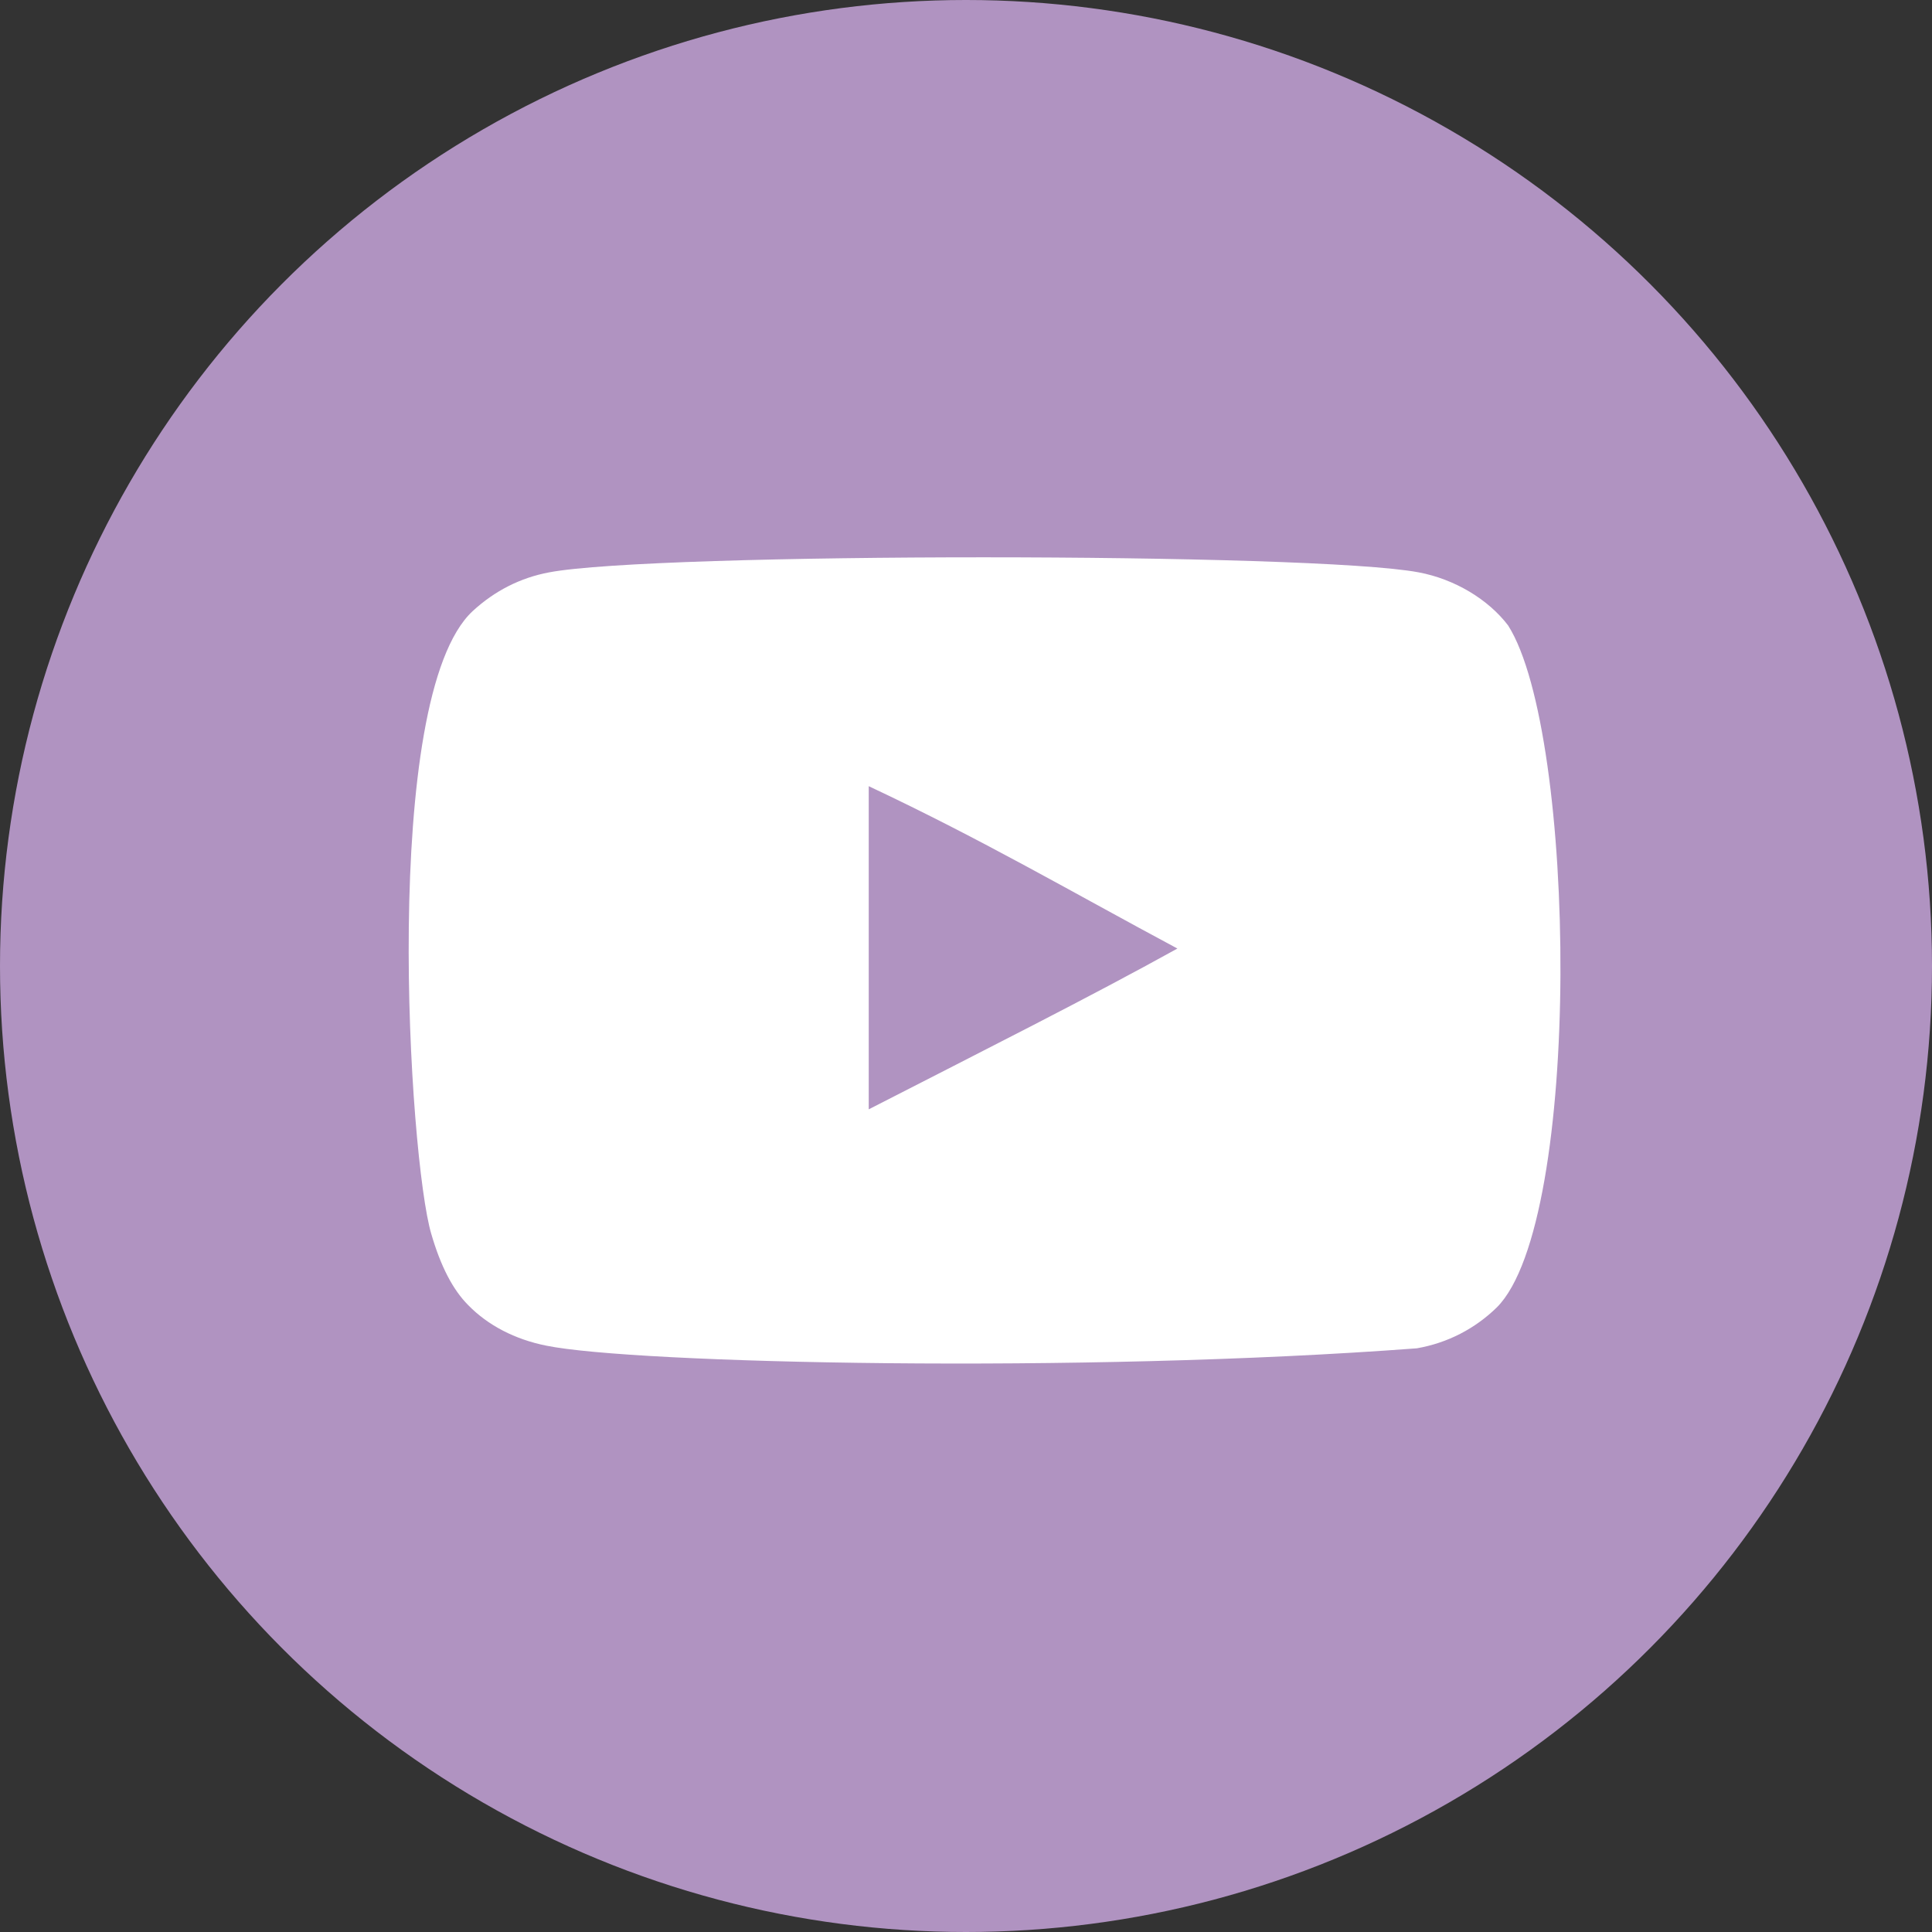
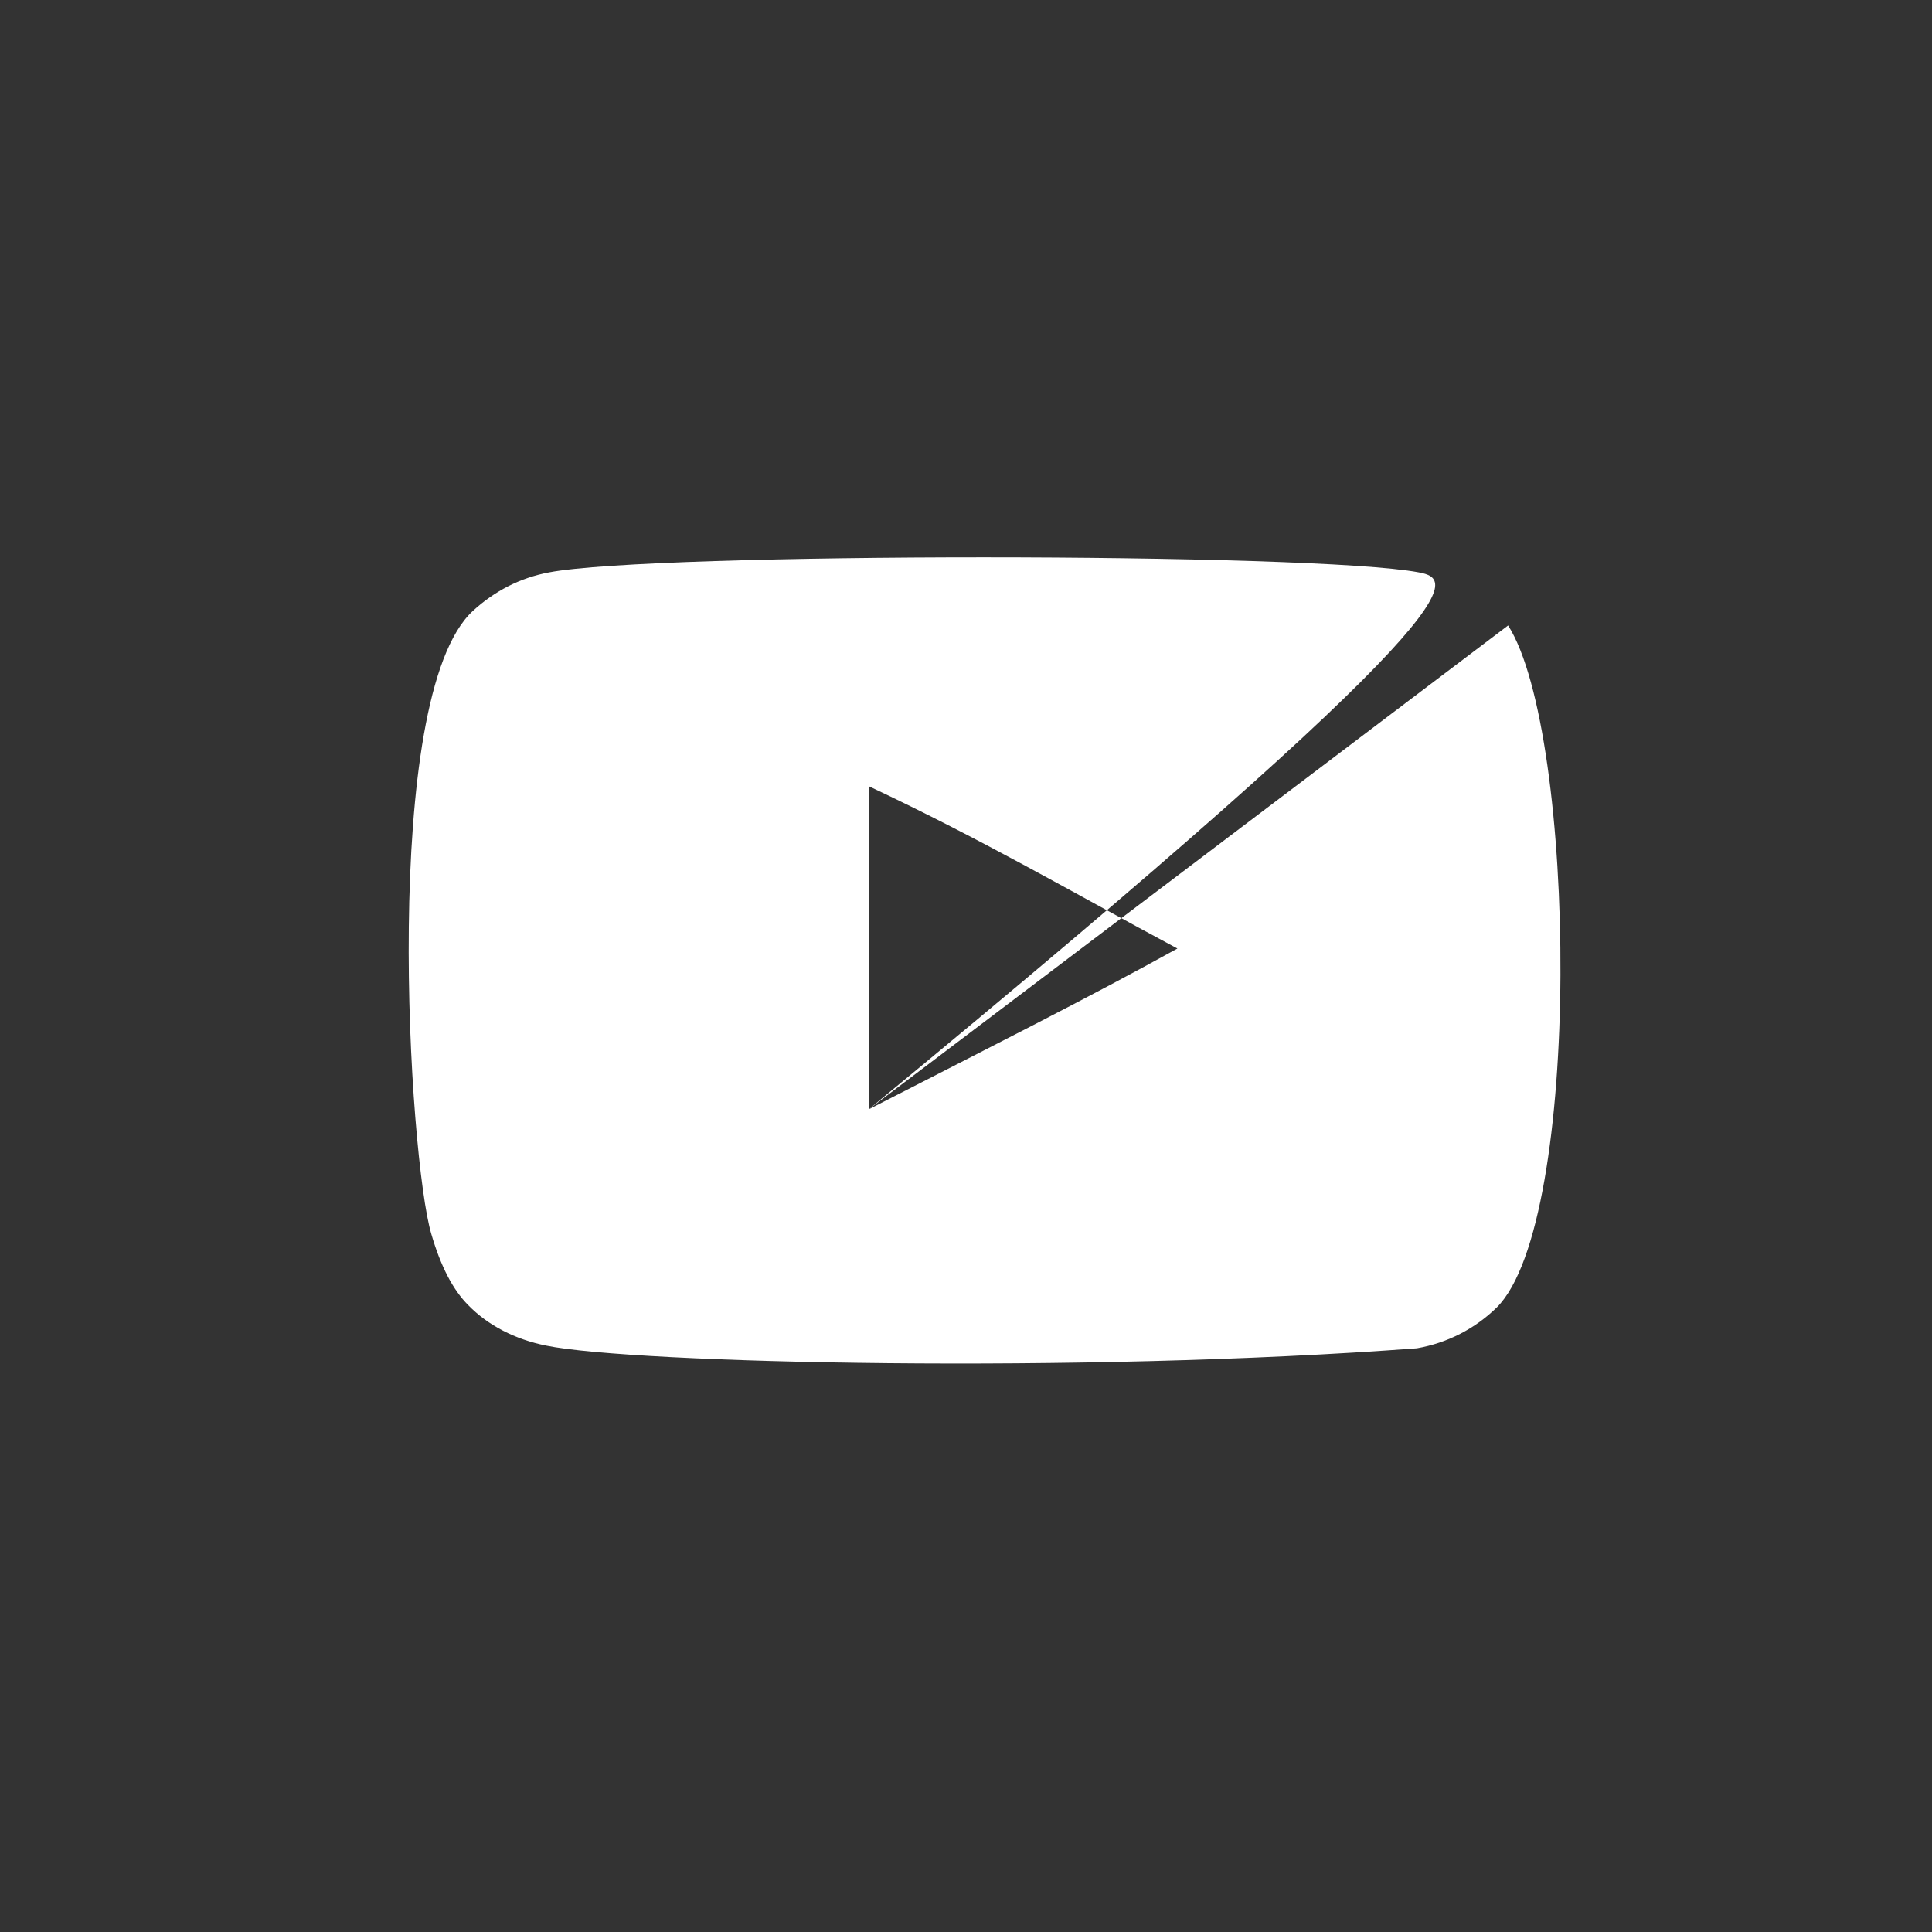
<svg xmlns="http://www.w3.org/2000/svg" width="52" height="52" viewBox="0 0 52 52" fill="none">
  <rect x="0" y="0" width="52" height="52" fill="#333333" stroke="none" />
-   <circle cx="26" cy="26" r="26" fill="#B093C1" />
-   <path fill-rule="evenodd" clip-rule="evenodd" d="M23.382 29.858V21.16C26.47 22.613 28.862 24.017 31.69 25.53C29.357 26.824 26.47 28.276 23.382 29.858ZM40.591 16.834C40.058 16.132 39.151 15.586 38.184 15.405C35.343 14.866 17.62 14.864 14.781 15.405C14.006 15.55 13.315 15.902 12.723 16.447C10.224 18.766 11.007 31.2 11.609 33.214C11.863 34.086 12.19 34.715 12.602 35.128C13.133 35.673 13.861 36.049 14.696 36.217C17.035 36.701 29.085 36.972 38.135 36.29C38.968 36.145 39.706 35.757 40.288 35.188C42.598 32.879 42.441 19.746 40.591 16.834Z" fill="white" />
+   <path fill-rule="evenodd" clip-rule="evenodd" d="M23.382 29.858V21.16C26.47 22.613 28.862 24.017 31.69 25.53C29.357 26.824 26.47 28.276 23.382 29.858ZC40.058 16.132 39.151 15.586 38.184 15.405C35.343 14.866 17.62 14.864 14.781 15.405C14.006 15.55 13.315 15.902 12.723 16.447C10.224 18.766 11.007 31.2 11.609 33.214C11.863 34.086 12.19 34.715 12.602 35.128C13.133 35.673 13.861 36.049 14.696 36.217C17.035 36.701 29.085 36.972 38.135 36.29C38.968 36.145 39.706 35.757 40.288 35.188C42.598 32.879 42.441 19.746 40.591 16.834Z" fill="white" />
</svg>